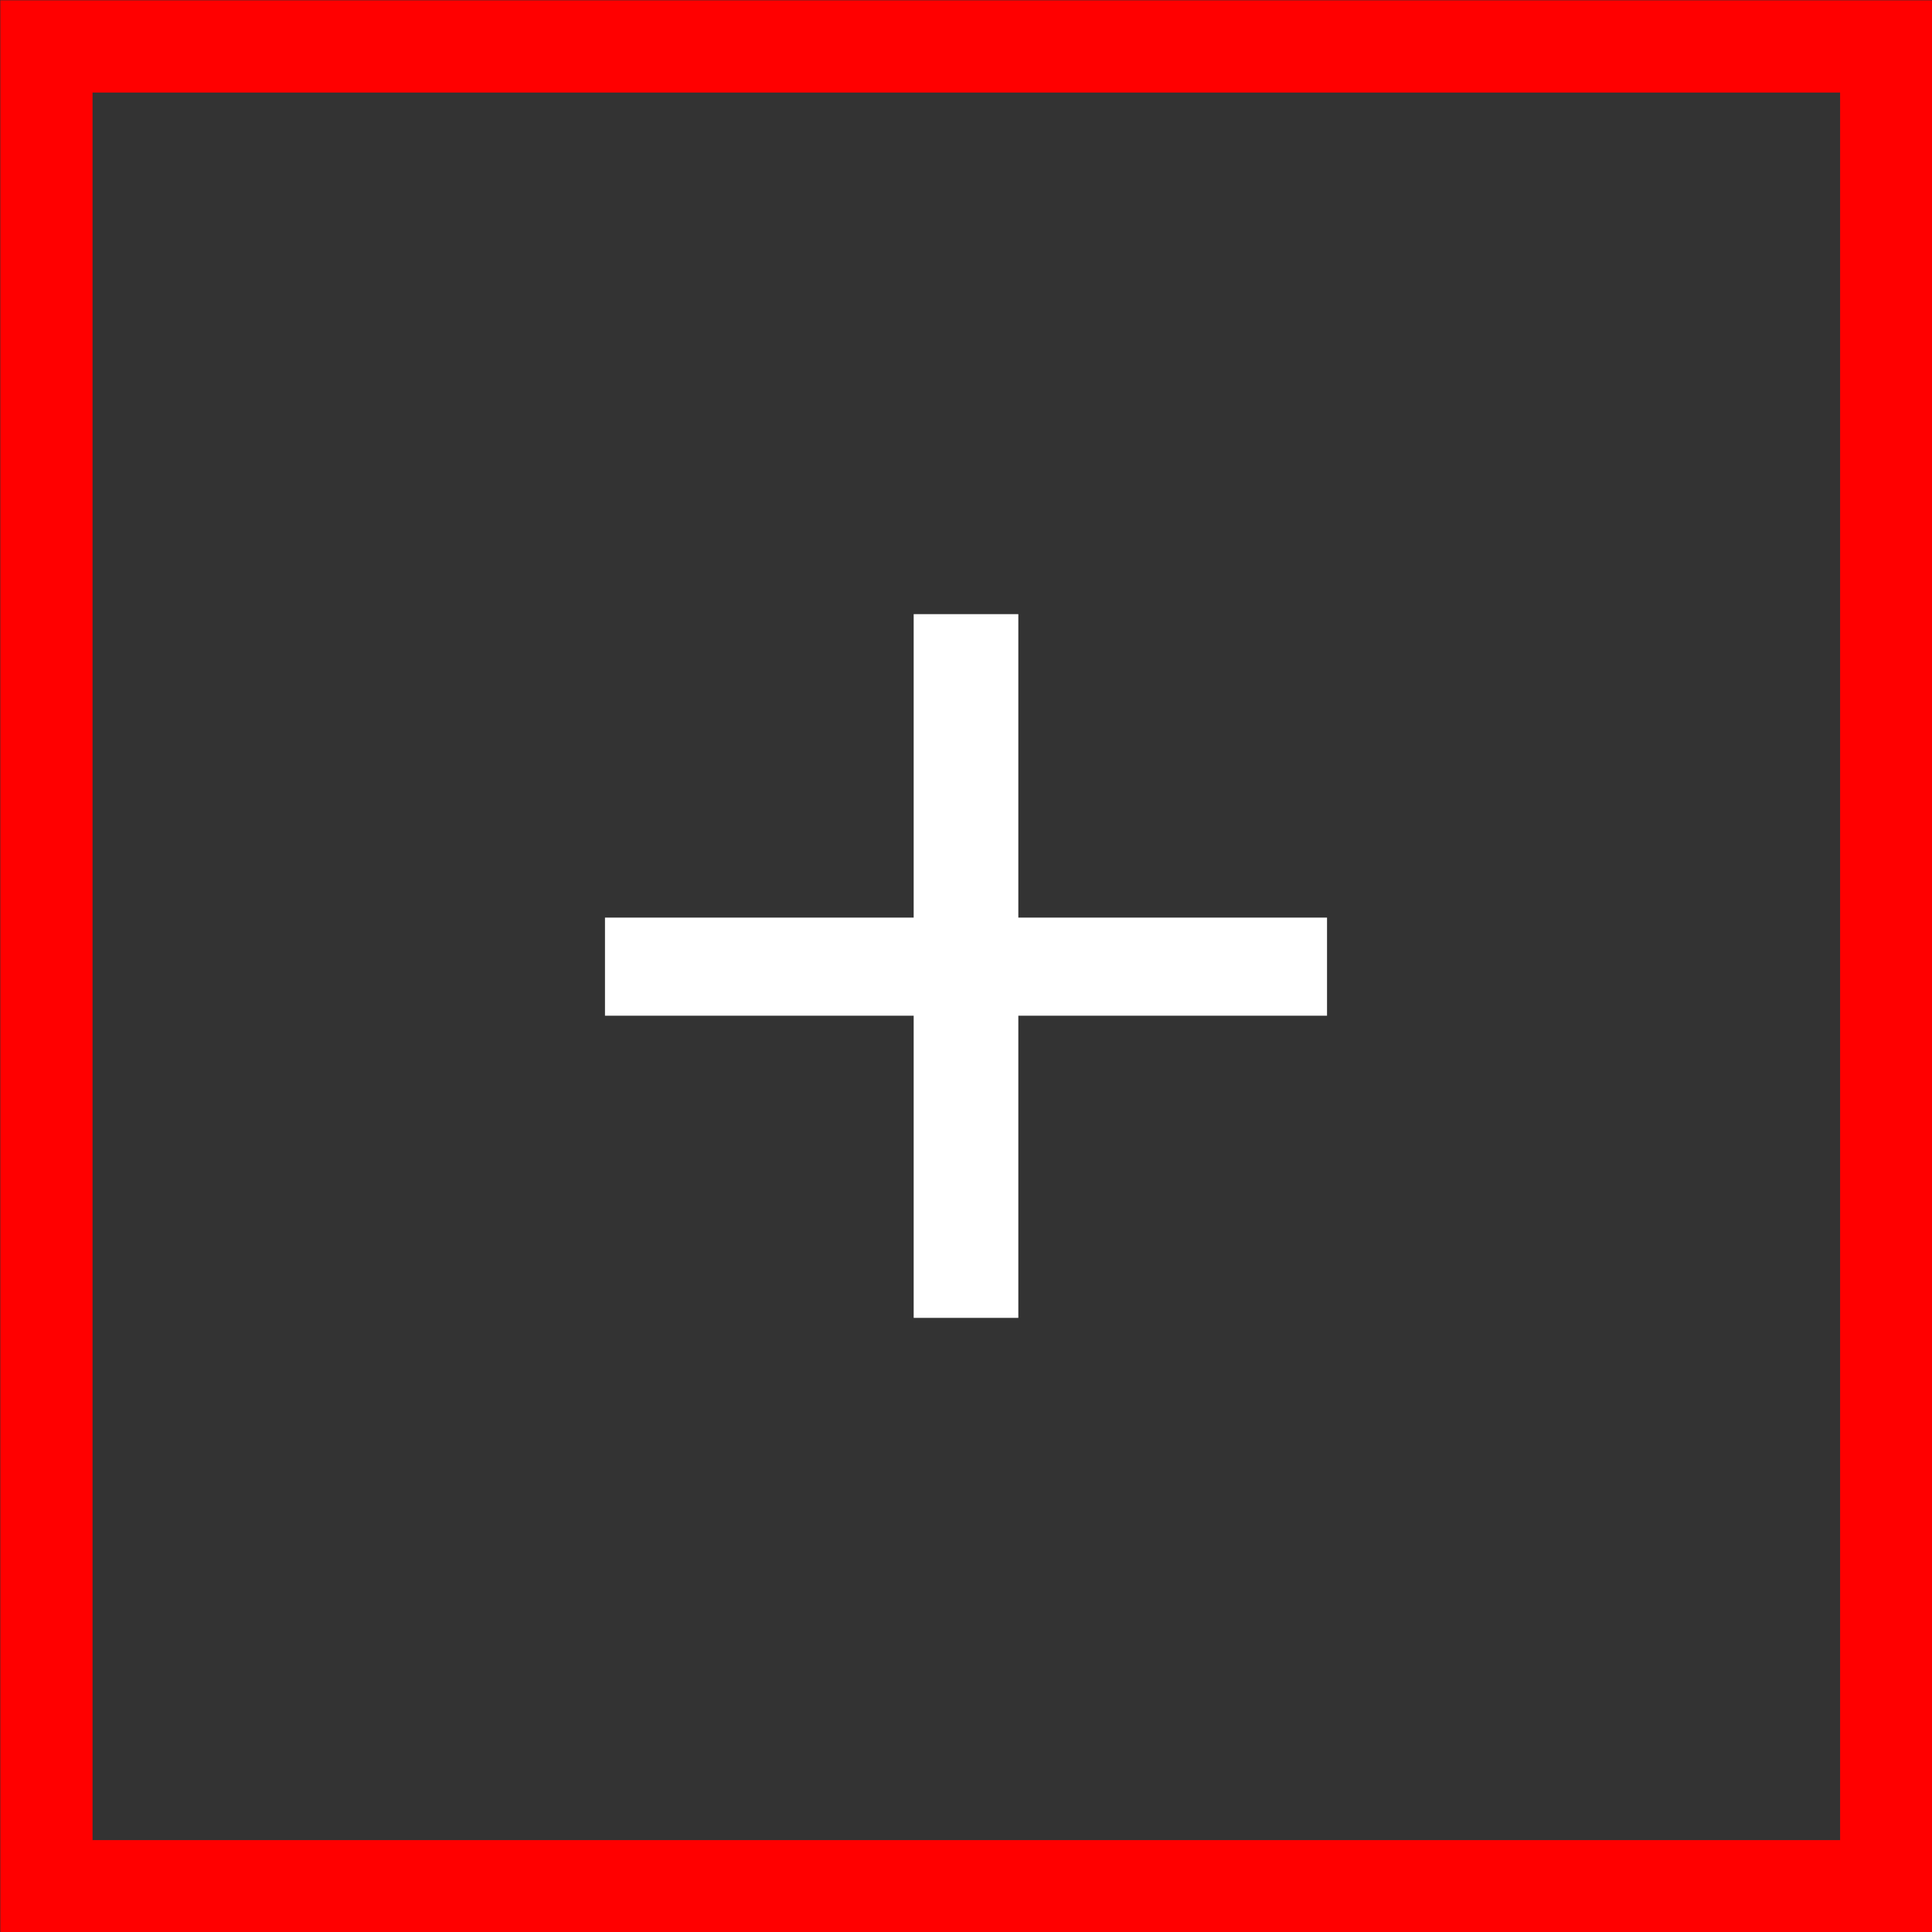
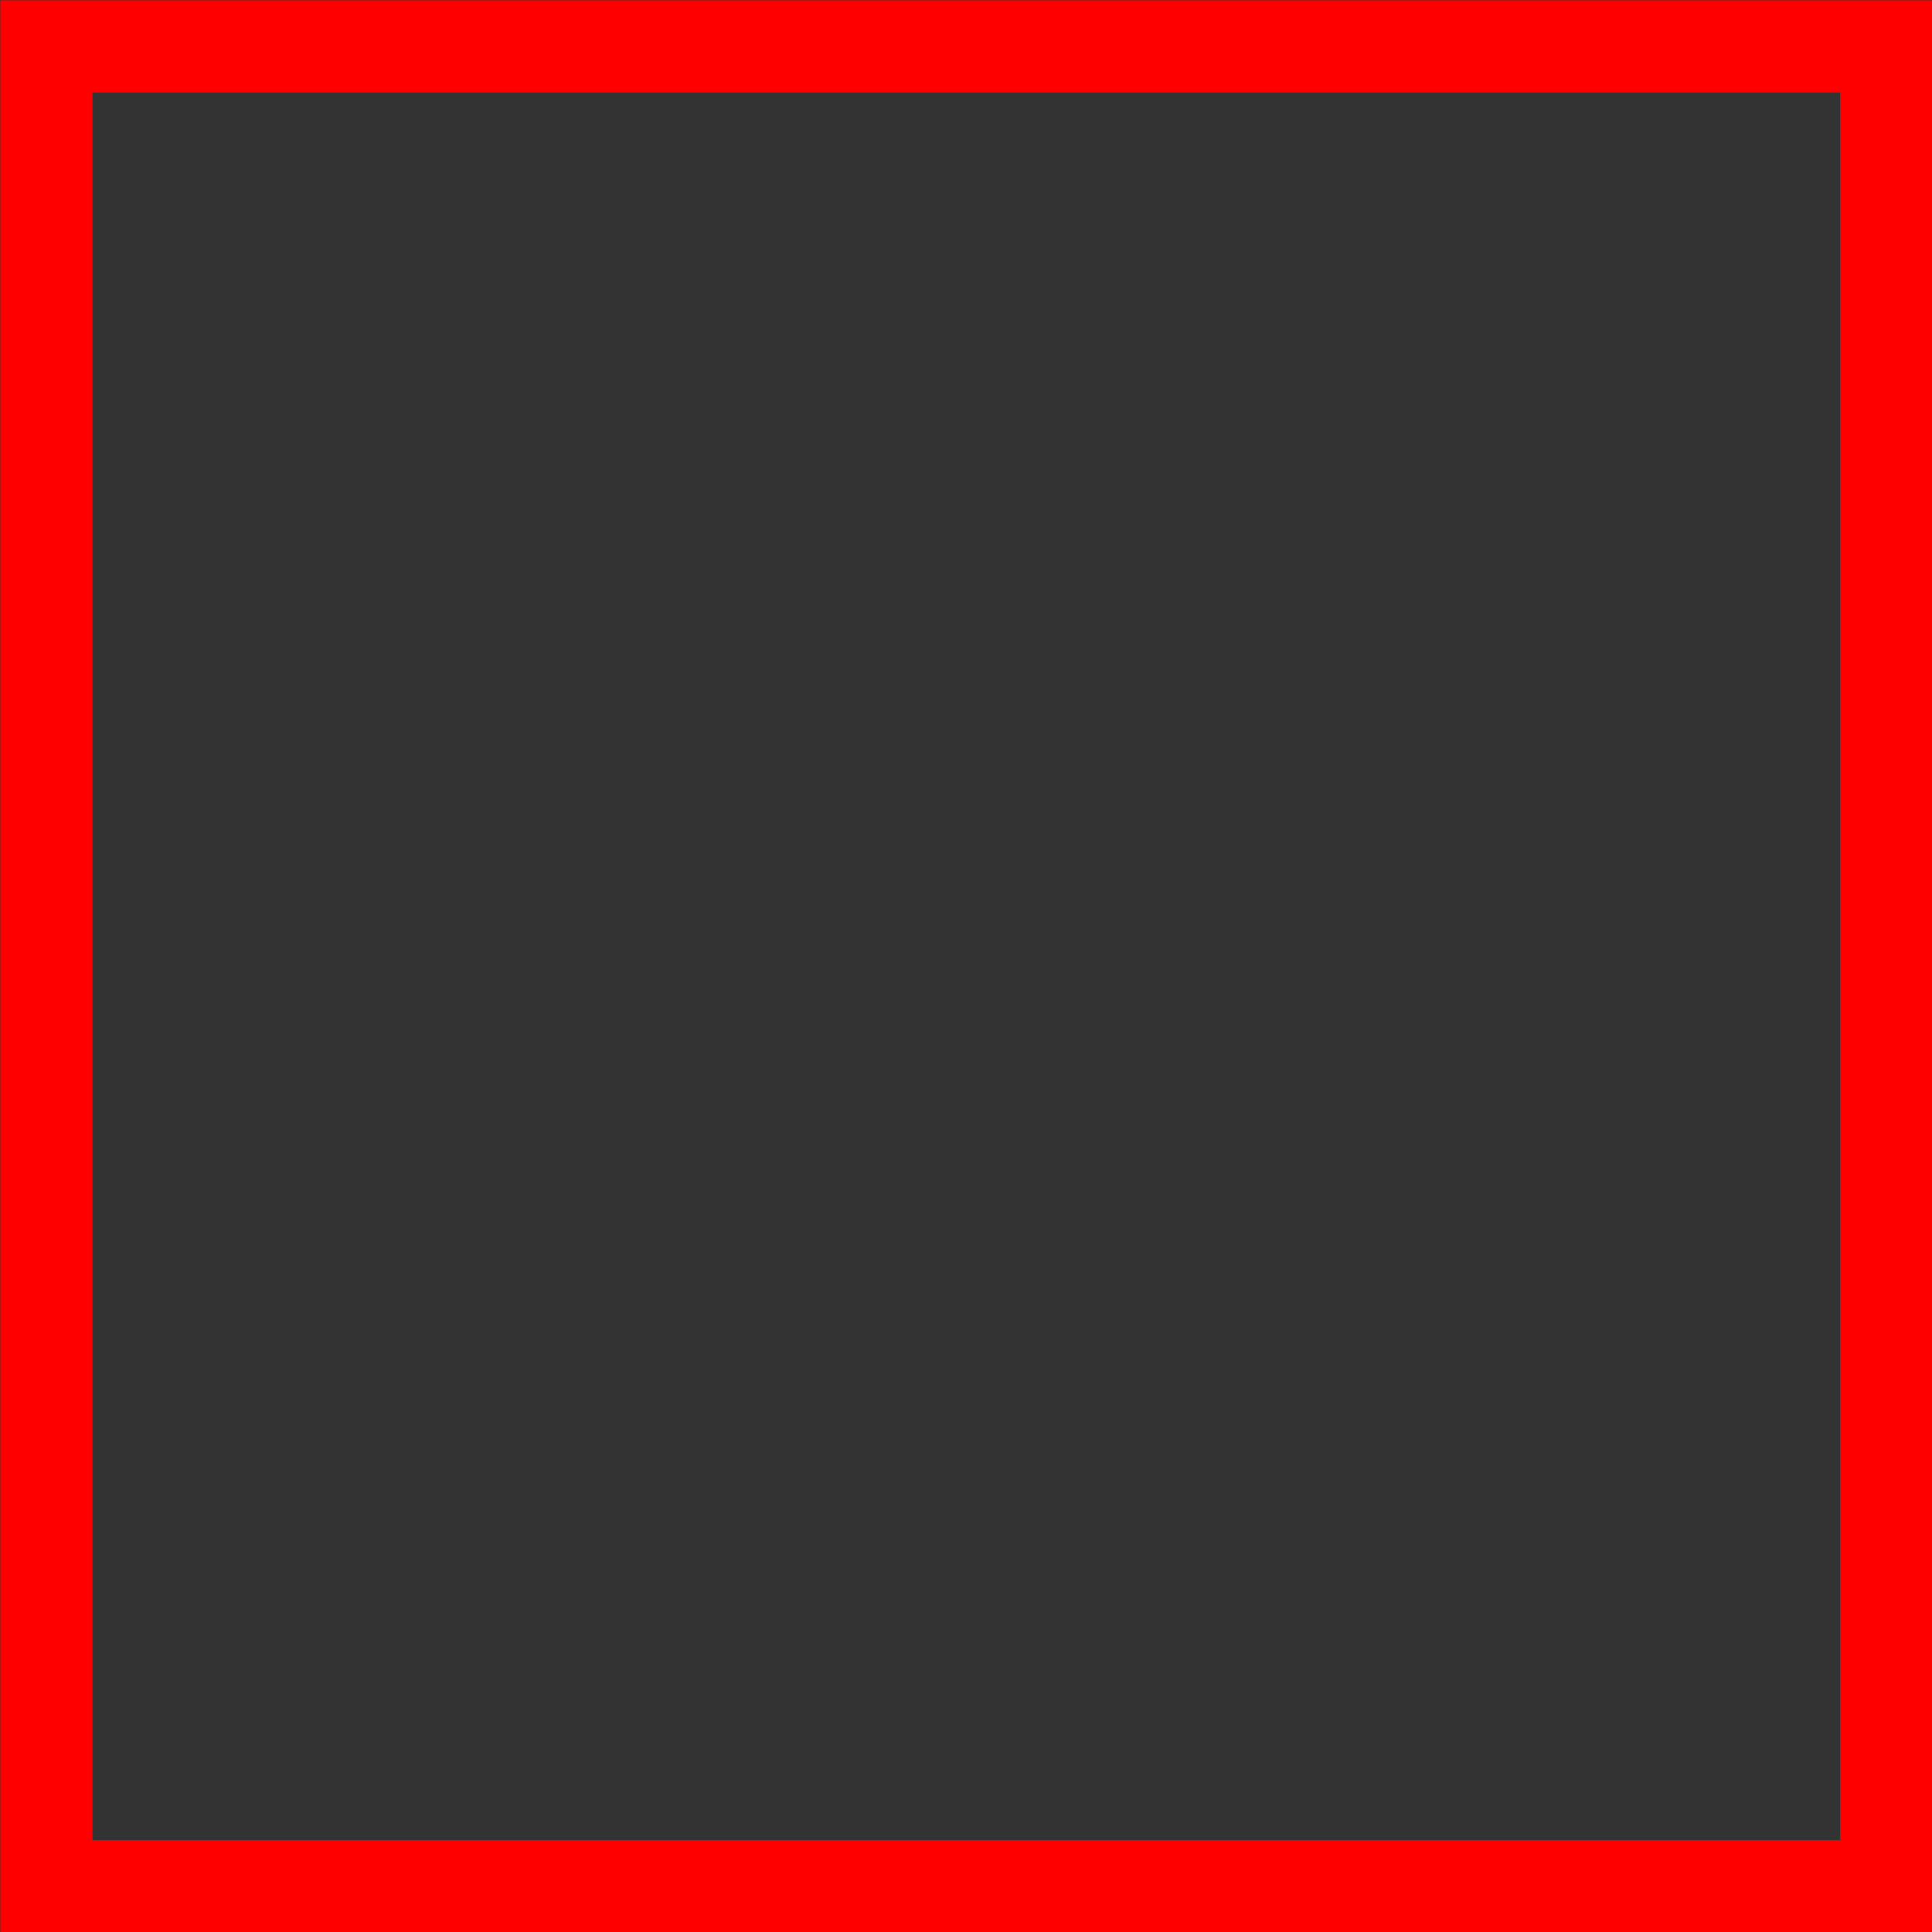
<svg xmlns="http://www.w3.org/2000/svg" id="Capa_2" viewBox="0 0 29.54 29.54">
  <rect x="0" y="0" width="29.54" height="29.54" fill="#333333" stroke="none" />
  <defs>
    <style>
      .cls-1 {
        fill: #fff;
      }

      .cls-2 {
        fill: none;
        stroke: red;
        stroke-miterlimit: 10;
        stroke-width: 1.41px;
      }
    </style>
  </defs>
  <g id="diseño_Home">
    <g>
      <rect class="cls-2" x=".71" y=".71" width="28.13" height="28.13" />
-       <path class="cls-1" d="M20.29,15.53h-4.72v4.62h-1.6v-4.62h-4.72v-1.5h4.72v-4.64h1.6v4.64h4.72v1.5Z" />
    </g>
  </g>
</svg>